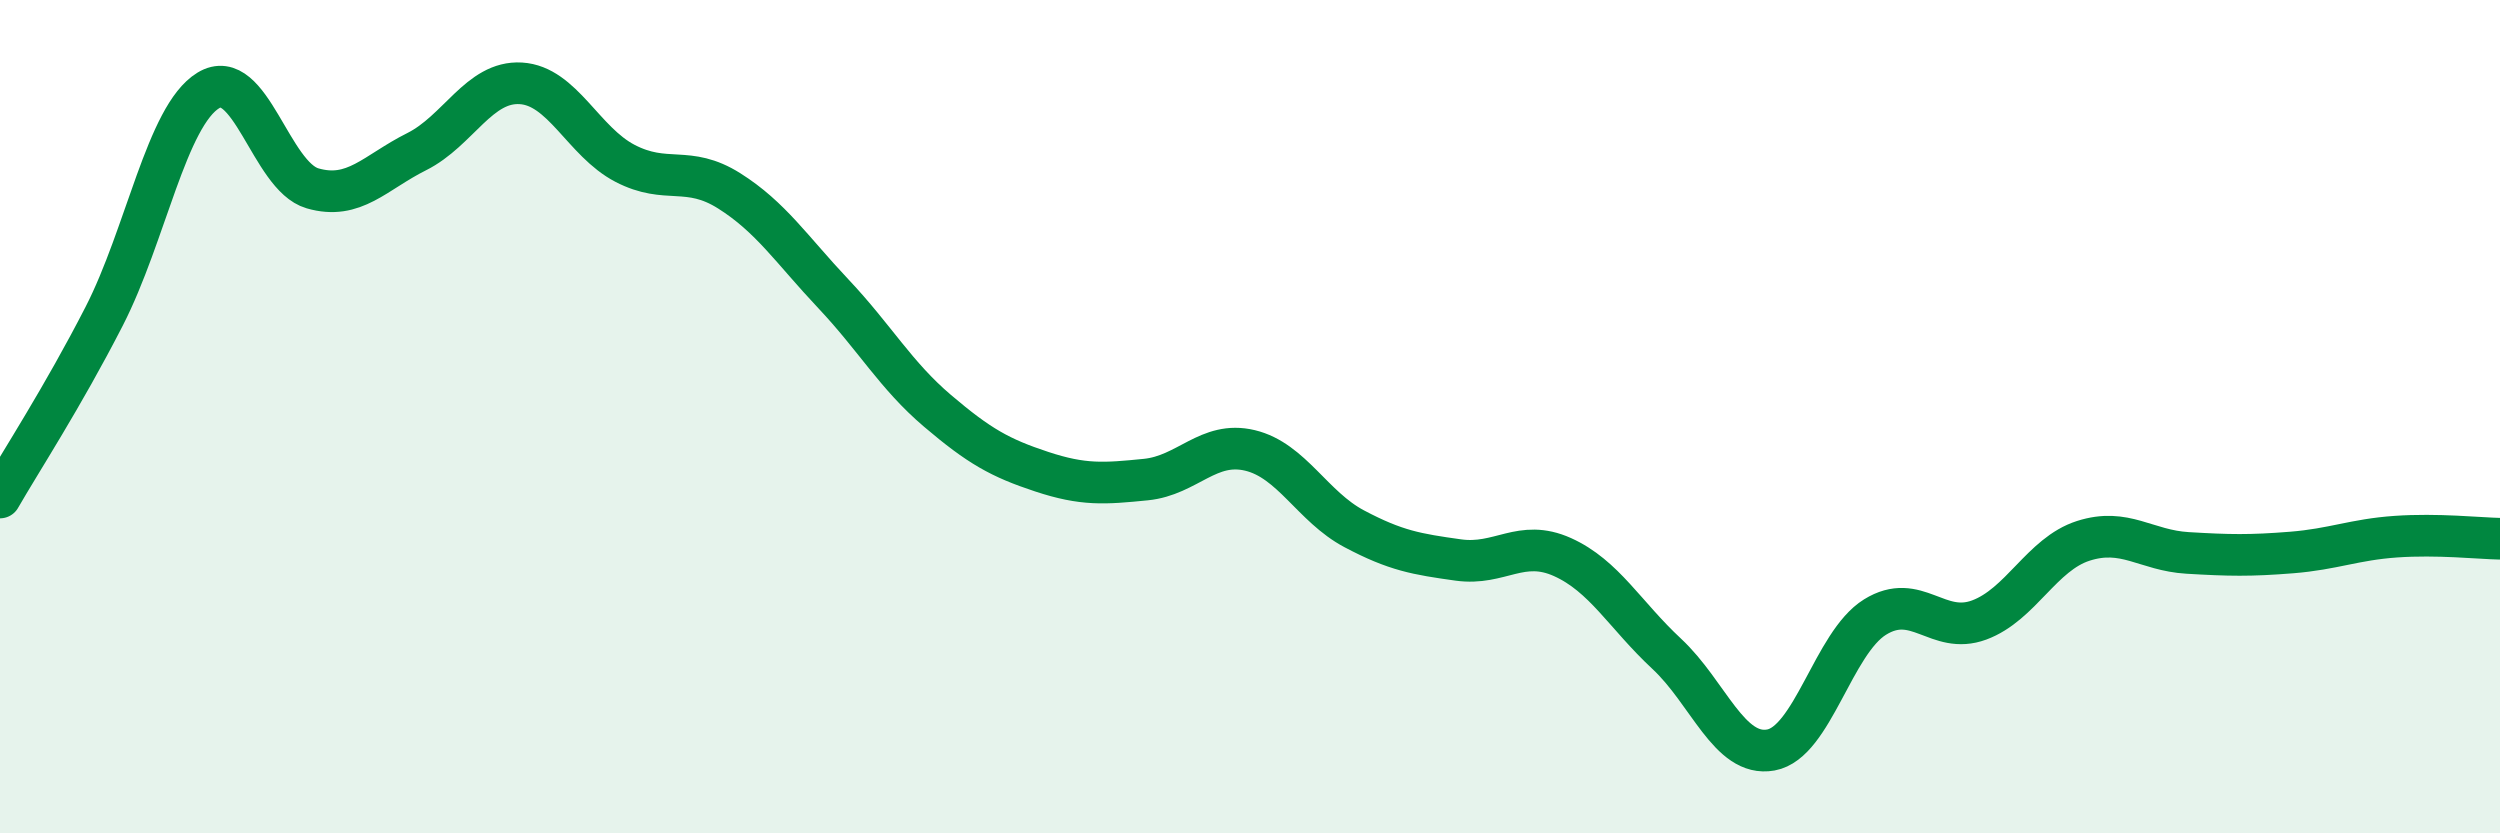
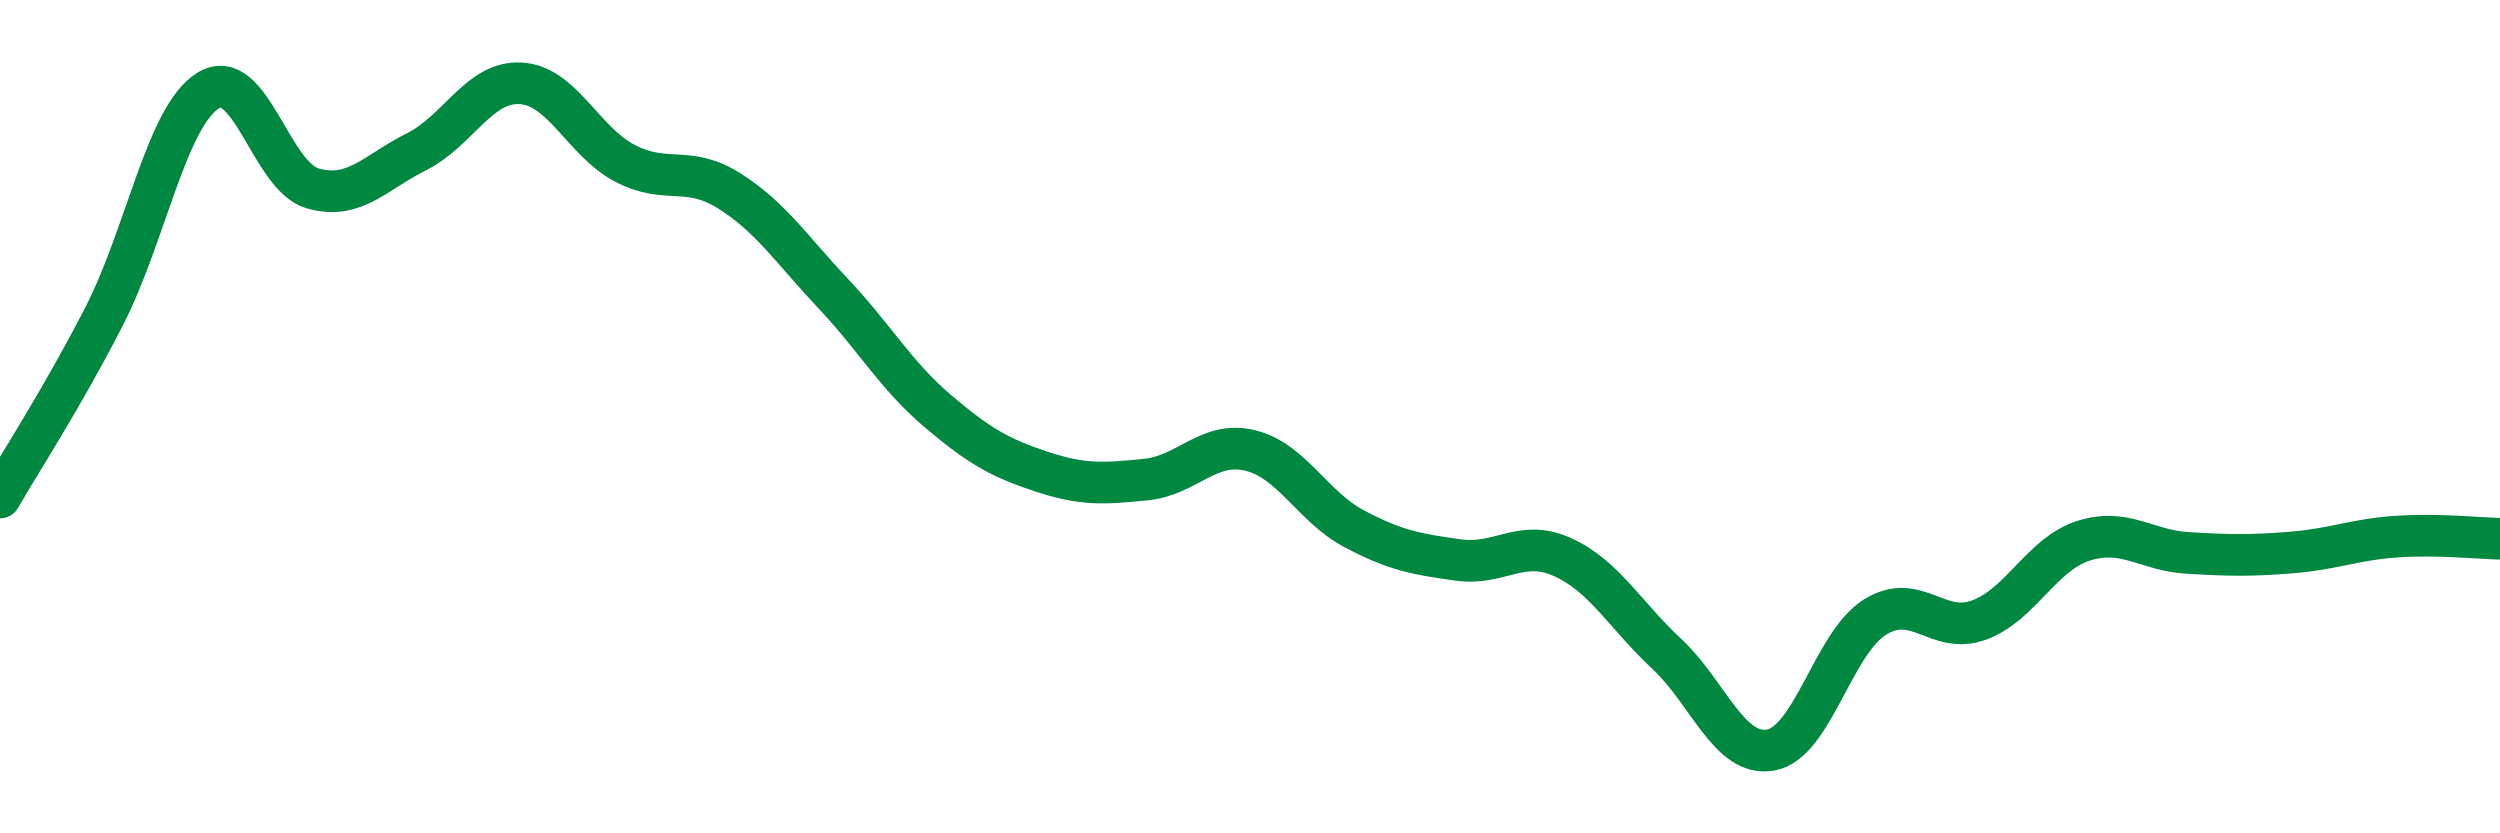
<svg xmlns="http://www.w3.org/2000/svg" width="60" height="20" viewBox="0 0 60 20">
-   <path d="M 0,11.94 C 0.5,11.07 1.5,9.54 2.5,7.59 C 3.5,5.64 4,2.78 5,2.17 C 6,1.56 6.5,4.23 7.5,4.52 C 8.5,4.81 9,4.14 10,3.64 C 11,3.14 11.5,1.94 12.5,2 C 13.5,2.06 14,3.4 15,3.92 C 16,4.44 16.5,3.95 17.5,4.58 C 18.5,5.21 19,5.99 20,7.05 C 21,8.11 21.5,9.01 22.5,9.86 C 23.5,10.71 24,10.99 25,11.32 C 26,11.65 26.5,11.61 27.5,11.51 C 28.5,11.41 29,10.57 30,10.81 C 31,11.05 31.5,12.16 32.5,12.69 C 33.5,13.22 34,13.3 35,13.44 C 36,13.58 36.5,12.92 37.5,13.37 C 38.5,13.82 39,14.76 40,15.69 C 41,16.62 41.5,18.18 42.5,18 C 43.5,17.82 44,15.43 45,14.81 C 46,14.19 46.5,15.25 47.5,14.88 C 48.5,14.51 49,13.3 50,12.98 C 51,12.66 51.5,13.21 52.5,13.27 C 53.5,13.33 54,13.34 55,13.26 C 56,13.18 56.5,12.95 57.5,12.88 C 58.5,12.81 59.5,12.92 60,12.93L60 20L0 20Z" fill="#008740" opacity="0.1" stroke-linecap="round" stroke-linejoin="round" />
  <path d="M 0,11.94 C 0.5,11.07 1.5,9.54 2.5,7.59 C 3.5,5.64 4,2.78 5,2.17 C 6,1.56 6.5,4.23 7.5,4.52 C 8.5,4.81 9,4.14 10,3.64 C 11,3.14 11.5,1.94 12.5,2 C 13.5,2.06 14,3.4 15,3.92 C 16,4.44 16.5,3.95 17.5,4.58 C 18.5,5.21 19,5.99 20,7.05 C 21,8.11 21.5,9.01 22.5,9.86 C 23.5,10.71 24,10.99 25,11.32 C 26,11.65 26.5,11.61 27.5,11.51 C 28.5,11.41 29,10.57 30,10.81 C 31,11.05 31.5,12.16 32.5,12.69 C 33.5,13.22 34,13.3 35,13.44 C 36,13.58 36.5,12.92 37.5,13.37 C 38.5,13.82 39,14.76 40,15.69 C 41,16.62 41.5,18.18 42.5,18 C 43.5,17.82 44,15.43 45,14.81 C 46,14.19 46.5,15.25 47.5,14.88 C 48.5,14.51 49,13.3 50,12.98 C 51,12.66 51.5,13.21 52.5,13.27 C 53.5,13.33 54,13.34 55,13.26 C 56,13.18 56.5,12.95 57.5,12.88 C 58.5,12.81 59.5,12.92 60,12.93" stroke="#008740" stroke-width="1" fill="none" stroke-linecap="round" stroke-linejoin="round" />
</svg>